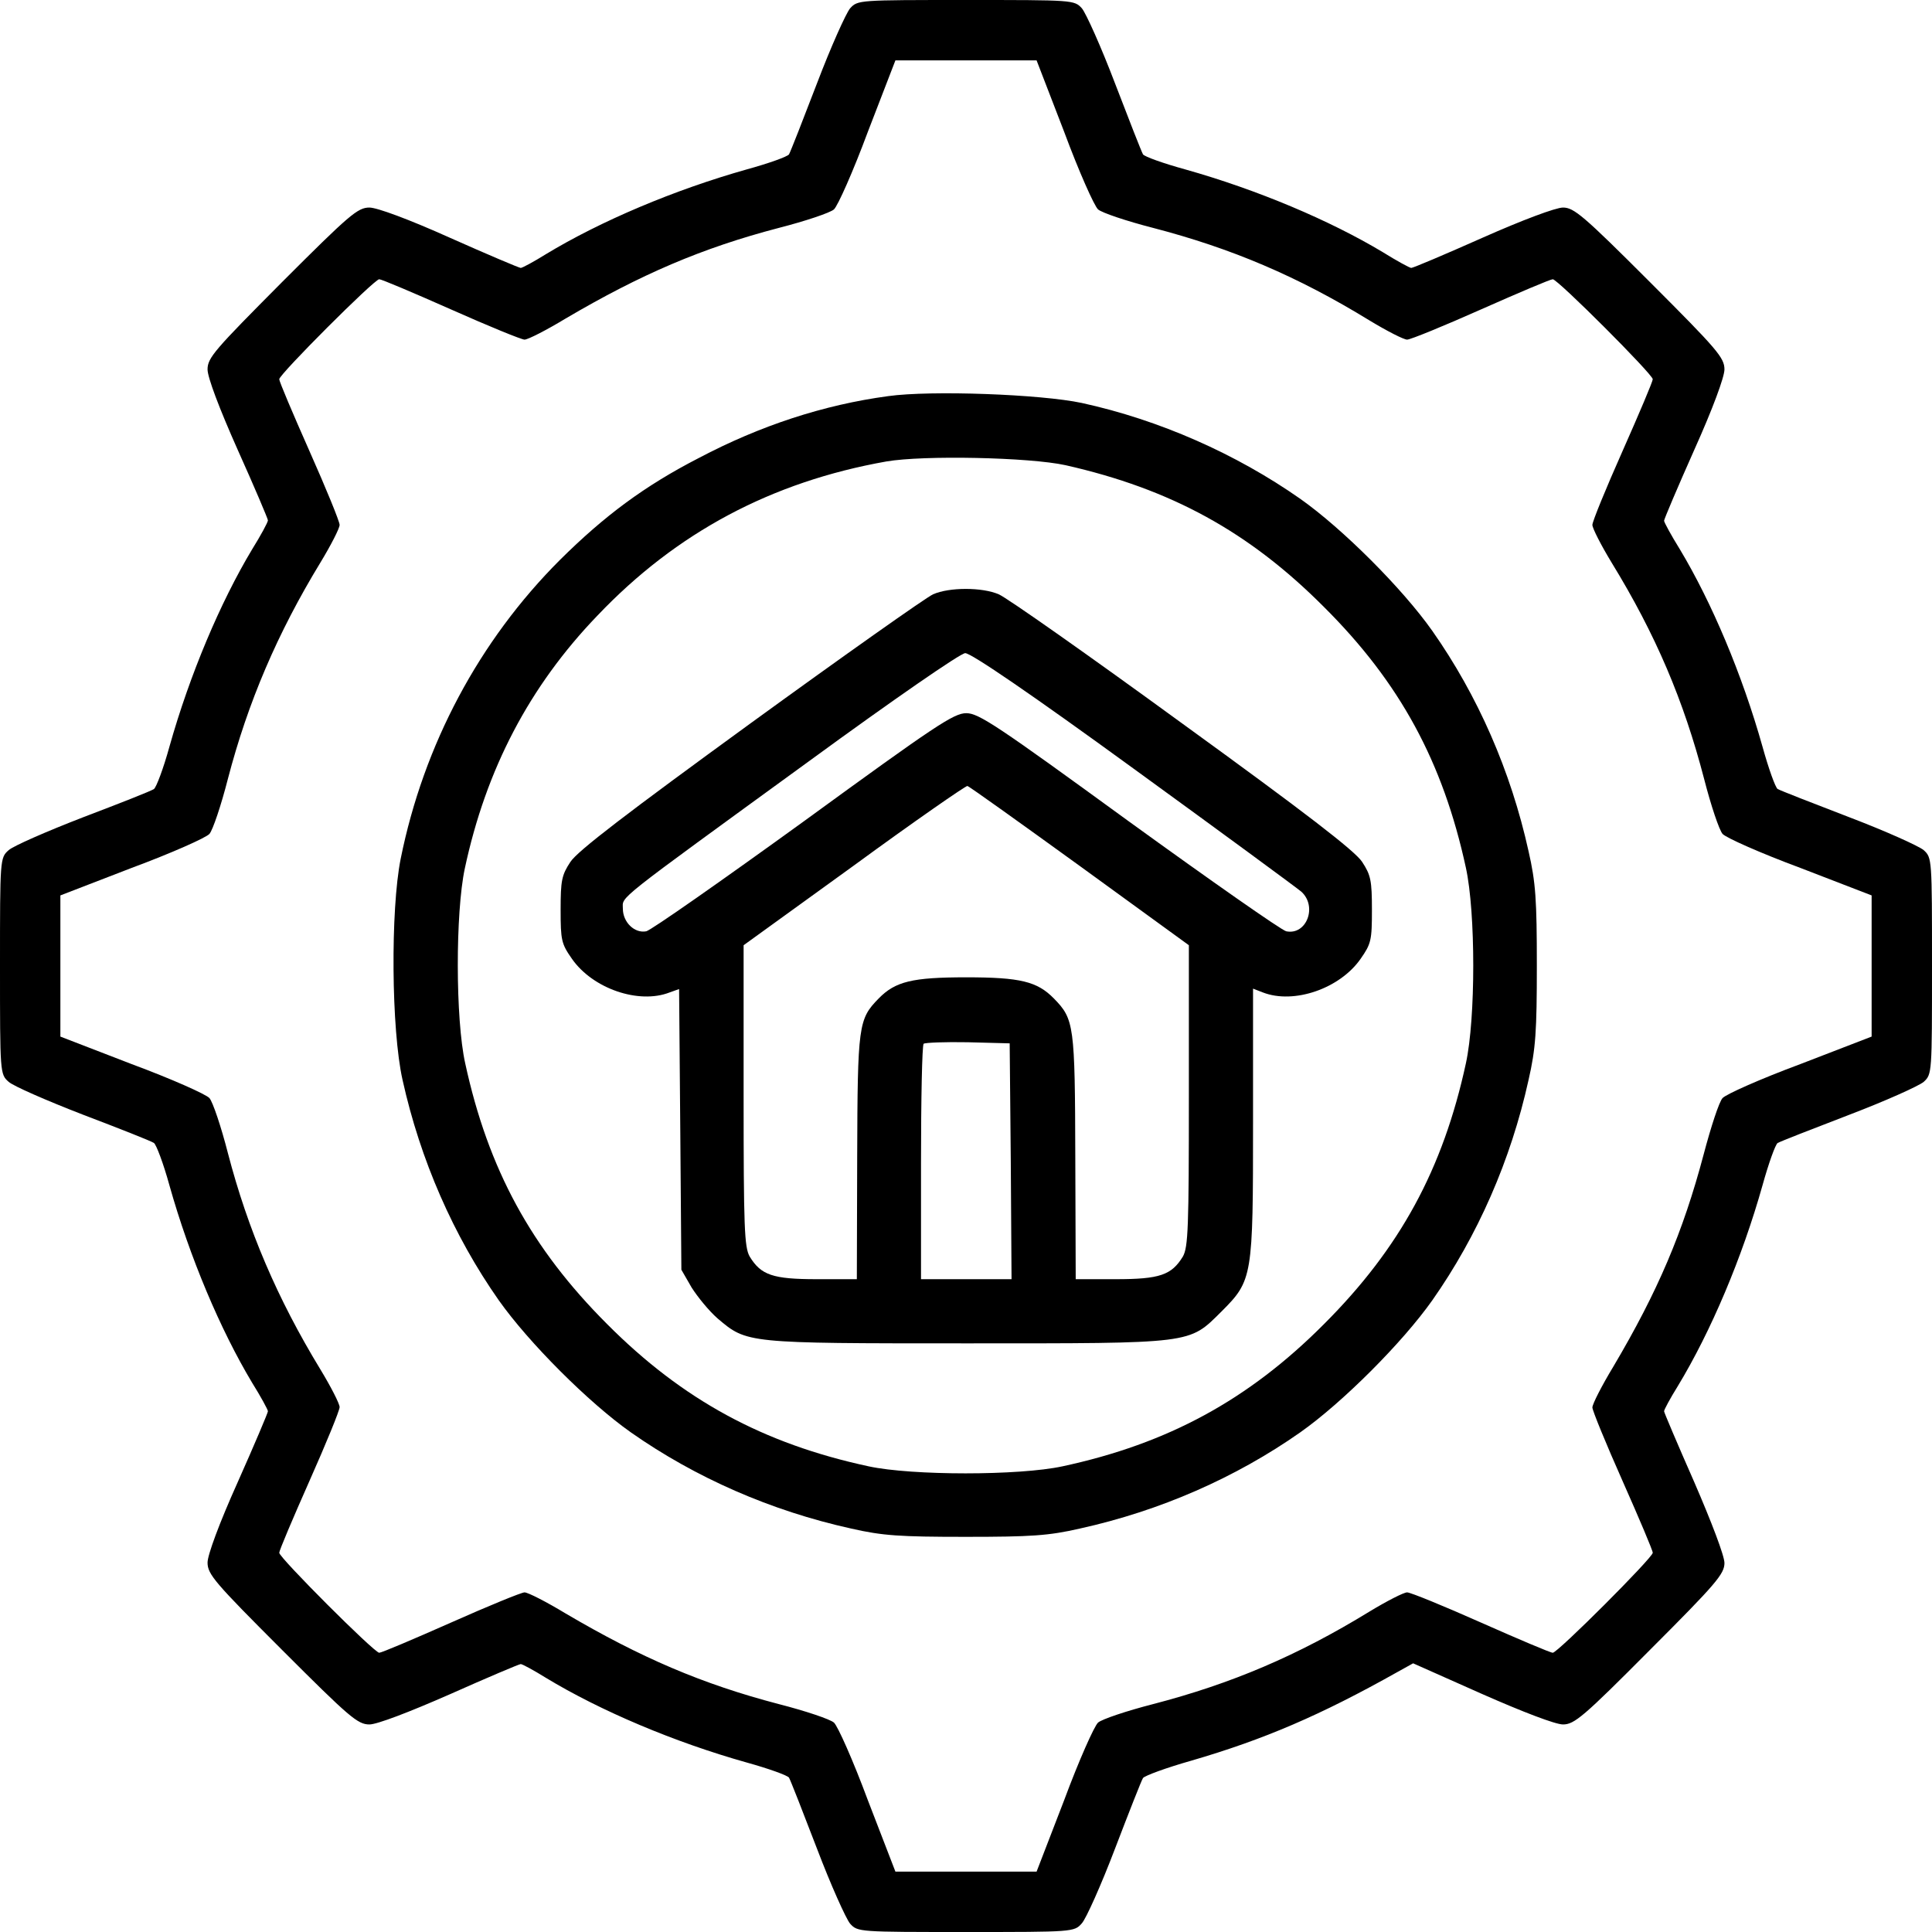
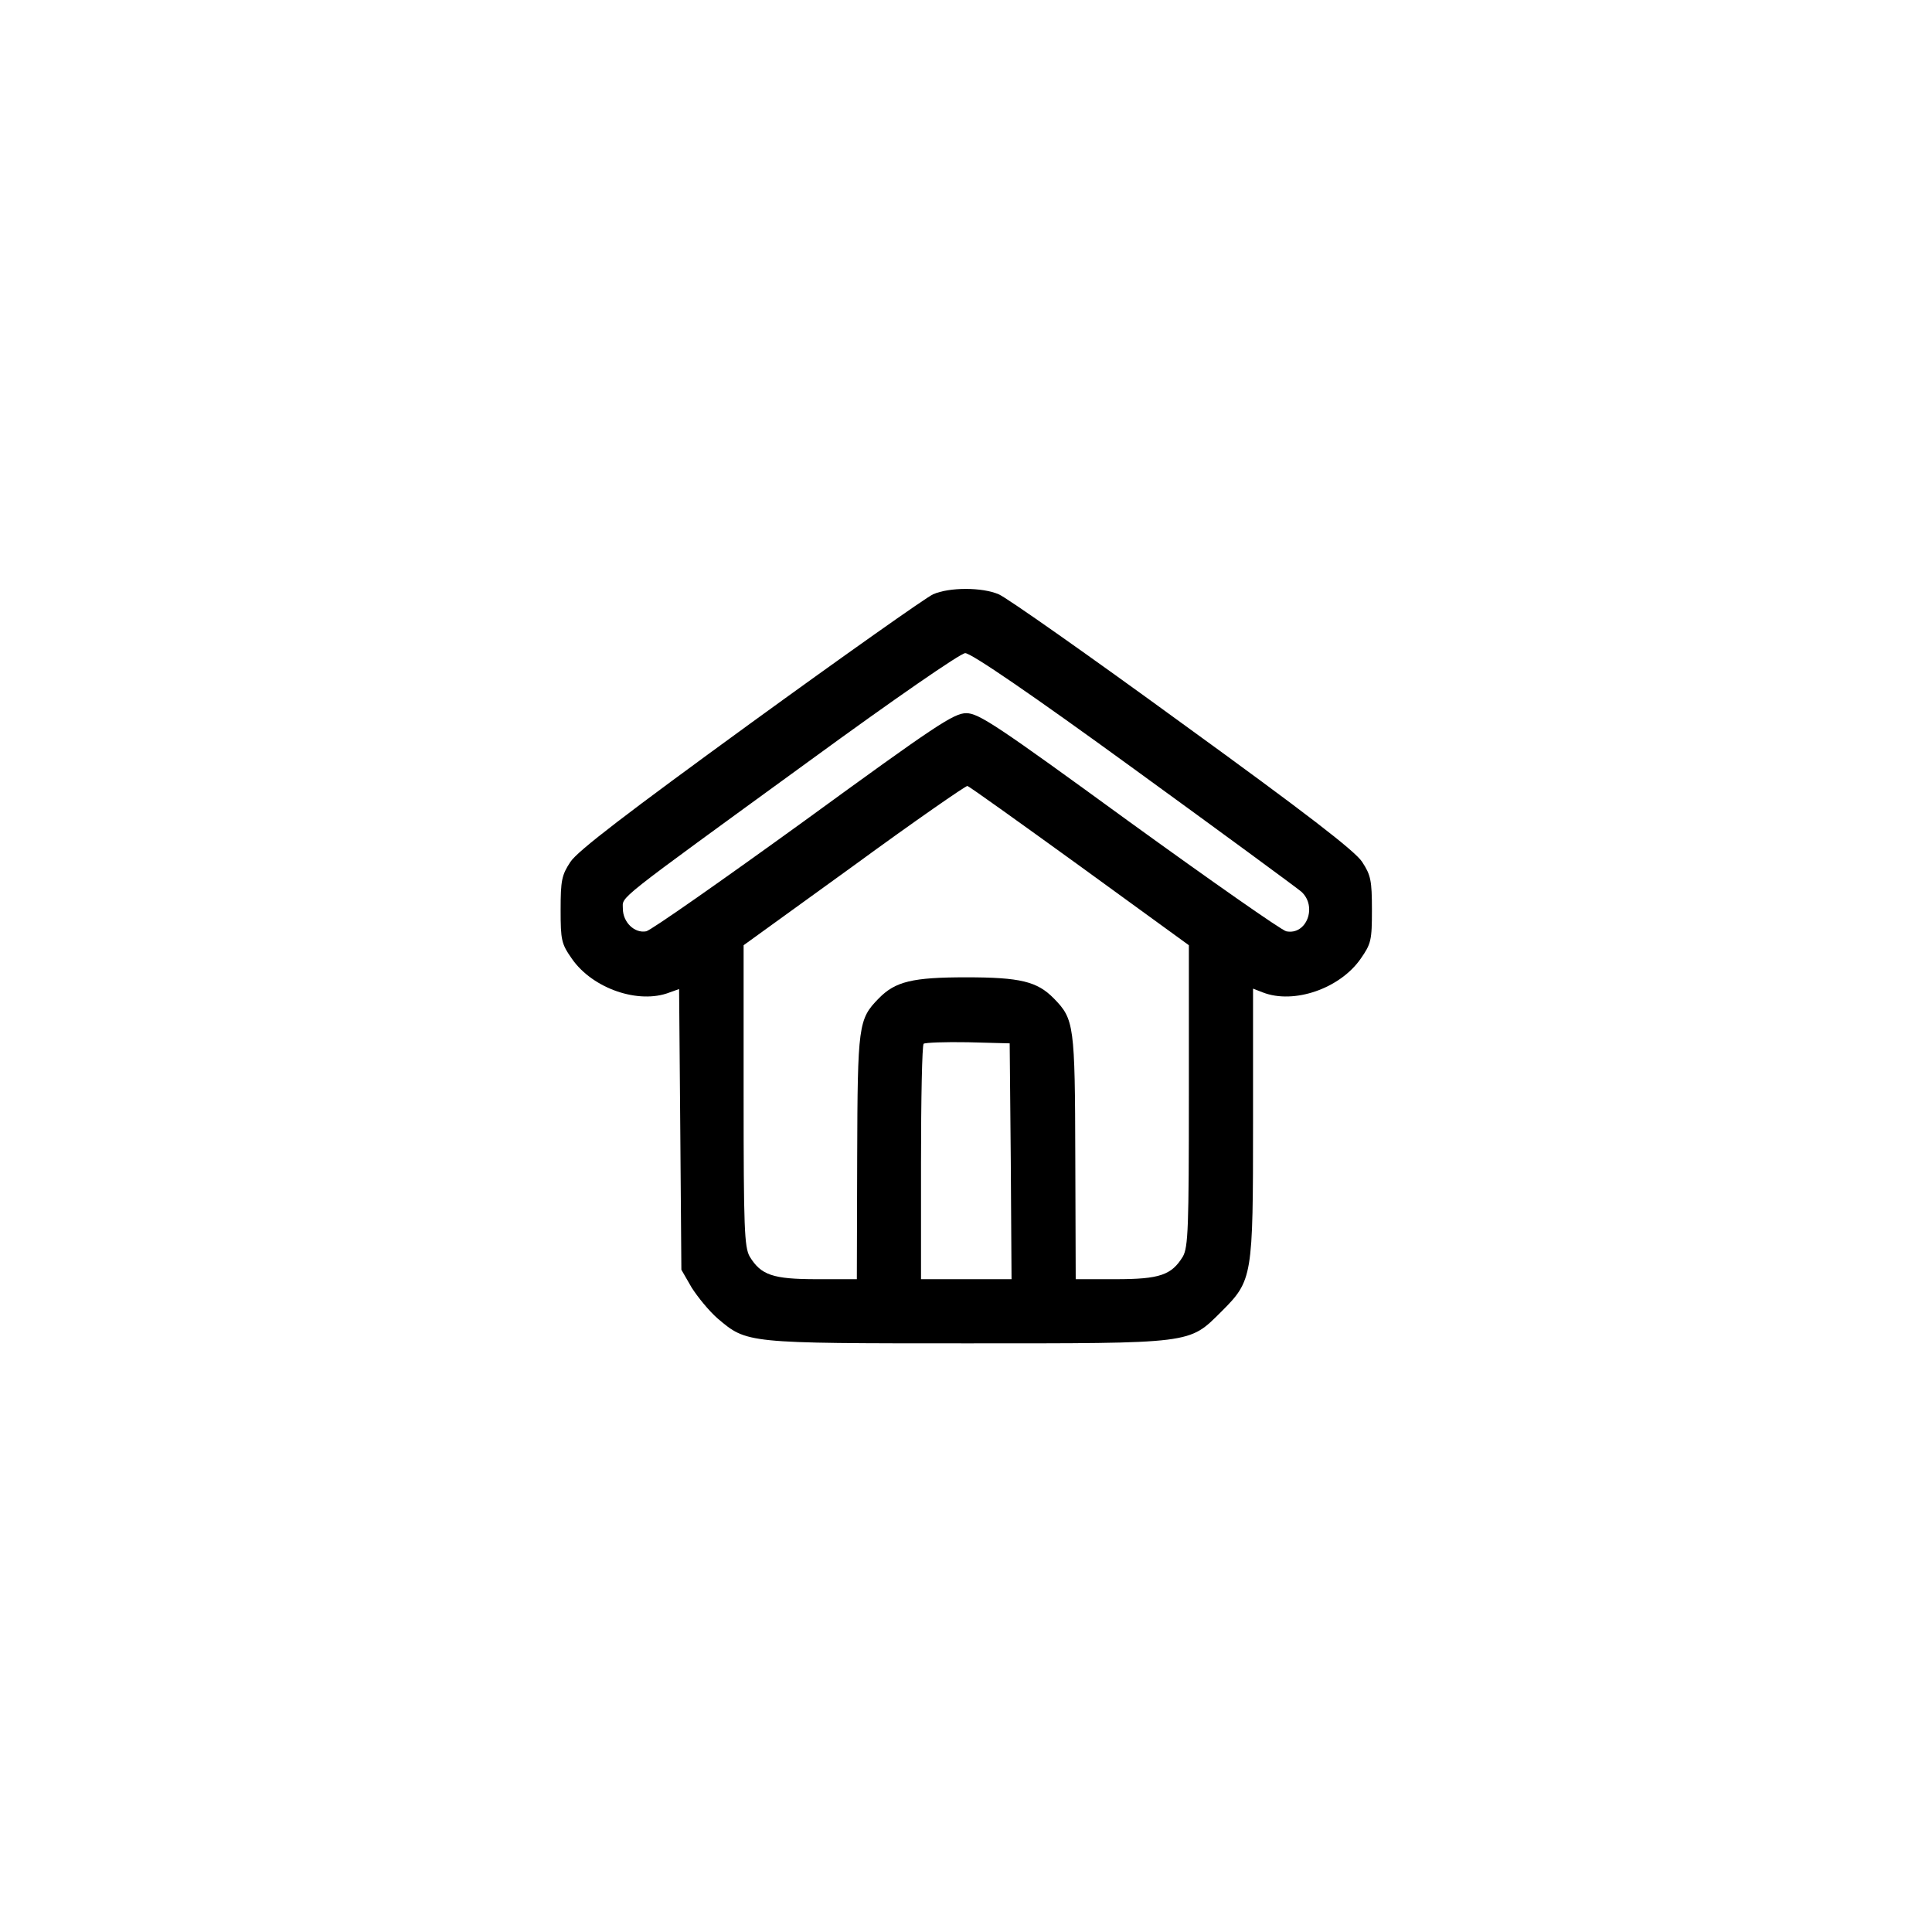
<svg xmlns="http://www.w3.org/2000/svg" width="28" height="28" viewBox="0 0 28 28" fill="none">
  <g clip-path="url(#clip0_18895_16484)">
-     <path d="M12.321 0.12C12.261 0.191 12.042 0.678 11.84 1.209C11.637 1.739 11.457 2.198 11.435 2.237C11.413 2.27 11.14 2.368 10.823 2.455C9.773 2.751 8.701 3.205 7.908 3.686C7.733 3.795 7.569 3.883 7.547 3.883C7.525 3.883 7.06 3.686 6.519 3.445C5.923 3.177 5.463 3.008 5.354 3.008C5.184 3.008 5.064 3.112 4.085 4.091C3.112 5.07 3.008 5.184 3.008 5.354C3.008 5.469 3.177 5.917 3.445 6.519C3.686 7.055 3.883 7.52 3.883 7.541C3.883 7.569 3.779 7.76 3.653 7.963C3.194 8.728 2.751 9.773 2.455 10.823C2.368 11.14 2.264 11.413 2.231 11.435C2.193 11.463 1.734 11.643 1.203 11.845C0.678 12.048 0.191 12.261 0.126 12.321C0 12.431 0 12.447 0 14C0 15.553 0 15.569 0.126 15.679C0.191 15.739 0.678 15.952 1.203 16.155C1.734 16.357 2.193 16.538 2.231 16.565C2.264 16.587 2.368 16.86 2.455 17.177C2.751 18.227 3.194 19.272 3.653 20.038C3.779 20.24 3.883 20.431 3.883 20.453C3.883 20.475 3.686 20.94 3.445 21.481C3.177 22.077 3.008 22.537 3.008 22.646C3.008 22.816 3.112 22.936 4.091 23.915C5.064 24.888 5.184 24.992 5.354 24.992C5.463 24.992 5.923 24.817 6.519 24.555C7.06 24.314 7.525 24.117 7.547 24.117C7.569 24.117 7.733 24.205 7.908 24.314C8.701 24.795 9.773 25.249 10.823 25.544C11.14 25.632 11.413 25.73 11.435 25.763C11.457 25.802 11.637 26.261 11.84 26.791C12.042 27.322 12.261 27.809 12.321 27.88C12.431 28 12.447 28 14 28C15.553 28 15.569 28 15.679 27.874C15.739 27.809 15.958 27.322 16.16 26.791C16.363 26.261 16.543 25.802 16.565 25.769C16.587 25.736 16.898 25.621 17.265 25.517C18.315 25.211 19.135 24.861 20.262 24.227L20.48 24.106L21.476 24.549C22.072 24.812 22.542 24.992 22.652 24.992C22.816 24.992 22.947 24.883 23.915 23.909C24.872 22.952 24.992 22.81 24.992 22.652C24.992 22.548 24.806 22.061 24.555 21.481C24.314 20.934 24.117 20.47 24.117 20.453C24.117 20.431 24.205 20.267 24.314 20.092C24.795 19.299 25.249 18.227 25.544 17.177C25.632 16.86 25.73 16.587 25.763 16.565C25.802 16.543 26.261 16.363 26.791 16.16C27.322 15.958 27.809 15.739 27.88 15.679C28 15.569 28 15.553 28 14C28 12.447 28 12.431 27.88 12.321C27.809 12.261 27.322 12.042 26.791 11.84C26.261 11.637 25.802 11.457 25.763 11.435C25.73 11.413 25.632 11.14 25.544 10.823C25.249 9.773 24.806 8.728 24.347 7.963C24.221 7.76 24.117 7.569 24.117 7.547C24.117 7.525 24.314 7.06 24.555 6.519C24.823 5.923 24.992 5.463 24.992 5.354C24.992 5.184 24.888 5.064 23.909 4.085C22.947 3.123 22.81 3.008 22.652 3.008C22.548 3.008 22.066 3.188 21.487 3.445C20.945 3.686 20.48 3.883 20.453 3.883C20.431 3.883 20.24 3.779 20.038 3.653C19.272 3.194 18.227 2.751 17.177 2.455C16.86 2.368 16.587 2.27 16.565 2.237C16.543 2.198 16.363 1.739 16.16 1.209C15.958 0.678 15.739 0.191 15.679 0.12C15.569 0 15.553 0 14 0C12.447 0 12.431 0 12.321 0.12ZM15.422 1.909C15.635 2.483 15.859 2.986 15.914 3.035C15.969 3.084 16.33 3.205 16.712 3.303C17.845 3.598 18.802 4.003 19.846 4.643C20.098 4.796 20.344 4.922 20.393 4.922C20.442 4.922 20.923 4.725 21.465 4.484C22.006 4.244 22.471 4.047 22.504 4.047C22.575 4.047 23.953 5.425 23.953 5.496C23.953 5.529 23.756 5.994 23.516 6.535C23.275 7.077 23.078 7.558 23.078 7.607C23.078 7.656 23.204 7.902 23.357 8.154C23.997 9.198 24.402 10.155 24.697 11.287C24.795 11.67 24.916 12.031 24.965 12.086C25.014 12.141 25.517 12.365 26.091 12.578L27.125 12.977V14V15.023L26.091 15.422C25.517 15.635 25.014 15.859 24.965 15.914C24.916 15.963 24.795 16.335 24.691 16.729C24.391 17.861 24.024 18.72 23.384 19.802C23.215 20.081 23.078 20.349 23.078 20.398C23.078 20.442 23.275 20.923 23.516 21.465C23.756 22.006 23.953 22.471 23.953 22.504C23.953 22.575 22.575 23.953 22.504 23.953C22.471 23.953 22.006 23.756 21.465 23.516C20.923 23.275 20.442 23.078 20.393 23.078C20.344 23.078 20.098 23.204 19.846 23.357C18.802 23.997 17.845 24.402 16.712 24.697C16.33 24.795 15.969 24.916 15.914 24.965C15.859 25.014 15.635 25.517 15.422 26.091L15.023 27.125H14H12.977L12.578 26.091C12.365 25.517 12.141 25.014 12.086 24.965C12.031 24.916 11.67 24.795 11.287 24.697C10.177 24.407 9.286 24.024 8.198 23.384C7.919 23.215 7.651 23.078 7.602 23.078C7.558 23.078 7.077 23.275 6.535 23.516C5.994 23.756 5.529 23.953 5.496 23.953C5.425 23.953 4.047 22.575 4.047 22.504C4.047 22.471 4.244 22.006 4.484 21.465C4.725 20.923 4.922 20.442 4.922 20.393C4.922 20.344 4.796 20.098 4.643 19.846C4.02 18.823 3.593 17.823 3.303 16.712C3.205 16.33 3.084 15.969 3.035 15.914C2.986 15.859 2.483 15.635 1.909 15.422L0.875 15.023V14V12.977L1.909 12.578C2.483 12.365 2.986 12.141 3.035 12.086C3.084 12.031 3.205 11.67 3.303 11.287C3.593 10.177 4.02 9.177 4.643 8.154C4.796 7.902 4.922 7.656 4.922 7.607C4.922 7.558 4.725 7.077 4.484 6.535C4.244 5.994 4.047 5.529 4.047 5.496C4.047 5.425 5.425 4.047 5.496 4.047C5.529 4.047 5.994 4.244 6.535 4.484C7.077 4.725 7.558 4.922 7.602 4.922C7.651 4.922 7.919 4.785 8.198 4.616C9.286 3.976 10.177 3.593 11.287 3.303C11.67 3.205 12.031 3.084 12.086 3.035C12.141 2.986 12.365 2.483 12.578 1.909L12.977 0.875H14H15.023L15.422 1.909Z" fill="black" />
-     <path d="M12.872 5.741C11.937 5.867 11.018 6.168 10.127 6.638C9.34 7.043 8.76 7.475 8.115 8.115C6.944 9.285 6.14 10.794 5.807 12.446C5.659 13.184 5.67 14.923 5.834 15.651C6.091 16.81 6.572 17.909 7.229 18.845C7.661 19.457 8.53 20.327 9.143 20.759C10.078 21.415 11.172 21.896 12.336 22.153C12.79 22.257 13.042 22.273 13.993 22.273C14.945 22.273 15.197 22.257 15.65 22.153C16.815 21.896 17.909 21.415 18.844 20.759C19.457 20.327 20.326 19.457 20.758 18.845C21.415 17.909 21.896 16.816 22.153 15.651C22.257 15.197 22.273 14.945 22.273 13.994C22.273 13.042 22.257 12.791 22.153 12.337C21.896 11.172 21.415 10.078 20.758 9.143C20.326 8.53 19.457 7.661 18.844 7.229C17.915 6.578 16.804 6.086 15.678 5.84C15.087 5.714 13.496 5.654 12.872 5.741ZM15.443 6.742C16.968 7.087 18.101 7.705 19.189 8.798C20.288 9.892 20.912 11.041 21.245 12.577C21.387 13.228 21.387 14.759 21.245 15.41C20.912 16.947 20.288 18.09 19.189 19.189C18.095 20.288 16.925 20.923 15.399 21.251C14.77 21.387 13.217 21.387 12.588 21.251C11.062 20.923 9.892 20.288 8.798 19.189C7.699 18.09 7.076 16.947 6.742 15.41C6.6 14.77 6.6 13.228 6.736 12.588C7.043 11.15 7.672 9.947 8.656 8.924C9.804 7.716 11.183 6.983 12.845 6.688C13.386 6.595 14.918 6.627 15.443 6.742Z" fill="black" />
    <path d="M13.523 8.613C13.424 8.657 12.232 9.499 10.876 10.484C9.088 11.785 8.371 12.332 8.267 12.491C8.141 12.682 8.125 12.759 8.125 13.185C8.125 13.628 8.136 13.677 8.289 13.896C8.59 14.328 9.257 14.558 9.705 14.383L9.842 14.334L9.859 16.368L9.875 18.402L10.023 18.659C10.11 18.796 10.274 18.998 10.4 19.108C10.827 19.469 10.805 19.469 14.004 19.469C17.318 19.469 17.225 19.48 17.701 19.009C18.155 18.555 18.16 18.512 18.16 16.259V14.328L18.302 14.383C18.751 14.558 19.418 14.328 19.719 13.896C19.872 13.677 19.883 13.628 19.883 13.185C19.883 12.759 19.866 12.682 19.741 12.491C19.637 12.332 18.92 11.78 17.132 10.484C15.781 9.499 14.584 8.657 14.474 8.613C14.234 8.509 13.758 8.509 13.523 8.613ZM16.421 11.134C17.695 12.059 18.789 12.863 18.86 12.923C19.095 13.136 18.937 13.557 18.641 13.497C18.57 13.48 17.548 12.764 16.361 11.905C14.447 10.511 14.184 10.336 14.004 10.336C13.823 10.336 13.561 10.511 11.647 11.905C10.46 12.764 9.438 13.48 9.366 13.497C9.197 13.53 9.027 13.366 9.027 13.169C9.027 12.983 8.863 13.114 11.734 11.025C12.954 10.134 13.922 9.466 13.988 9.466C14.069 9.461 14.956 10.068 16.421 11.134ZM15.65 12.551L17.23 13.699V15.876C17.23 17.795 17.22 18.074 17.143 18.211C16.979 18.479 16.809 18.539 16.169 18.539H15.59L15.584 16.773C15.579 14.853 15.568 14.771 15.273 14.47C15.032 14.224 14.786 14.164 14.004 14.164C13.222 14.164 12.976 14.224 12.735 14.47C12.44 14.771 12.429 14.853 12.423 16.773L12.418 18.539H11.838C11.198 18.539 11.029 18.479 10.865 18.211C10.788 18.074 10.777 17.795 10.777 15.876V13.699L12.38 12.54C13.255 11.9 13.998 11.386 14.02 11.391C14.048 11.397 14.78 11.922 15.65 12.551ZM14.649 16.827L14.66 18.539H14.004H13.348V16.855C13.348 15.925 13.364 15.148 13.386 15.127C13.408 15.11 13.698 15.099 14.026 15.105L14.633 15.121L14.649 16.827Z" fill="black" />
  </g>
  <defs>
    <clipPath id="clip0_18895_16484">
      <rect width="28" height="28" fill="white" />
    </clipPath>
  </defs>
</svg>